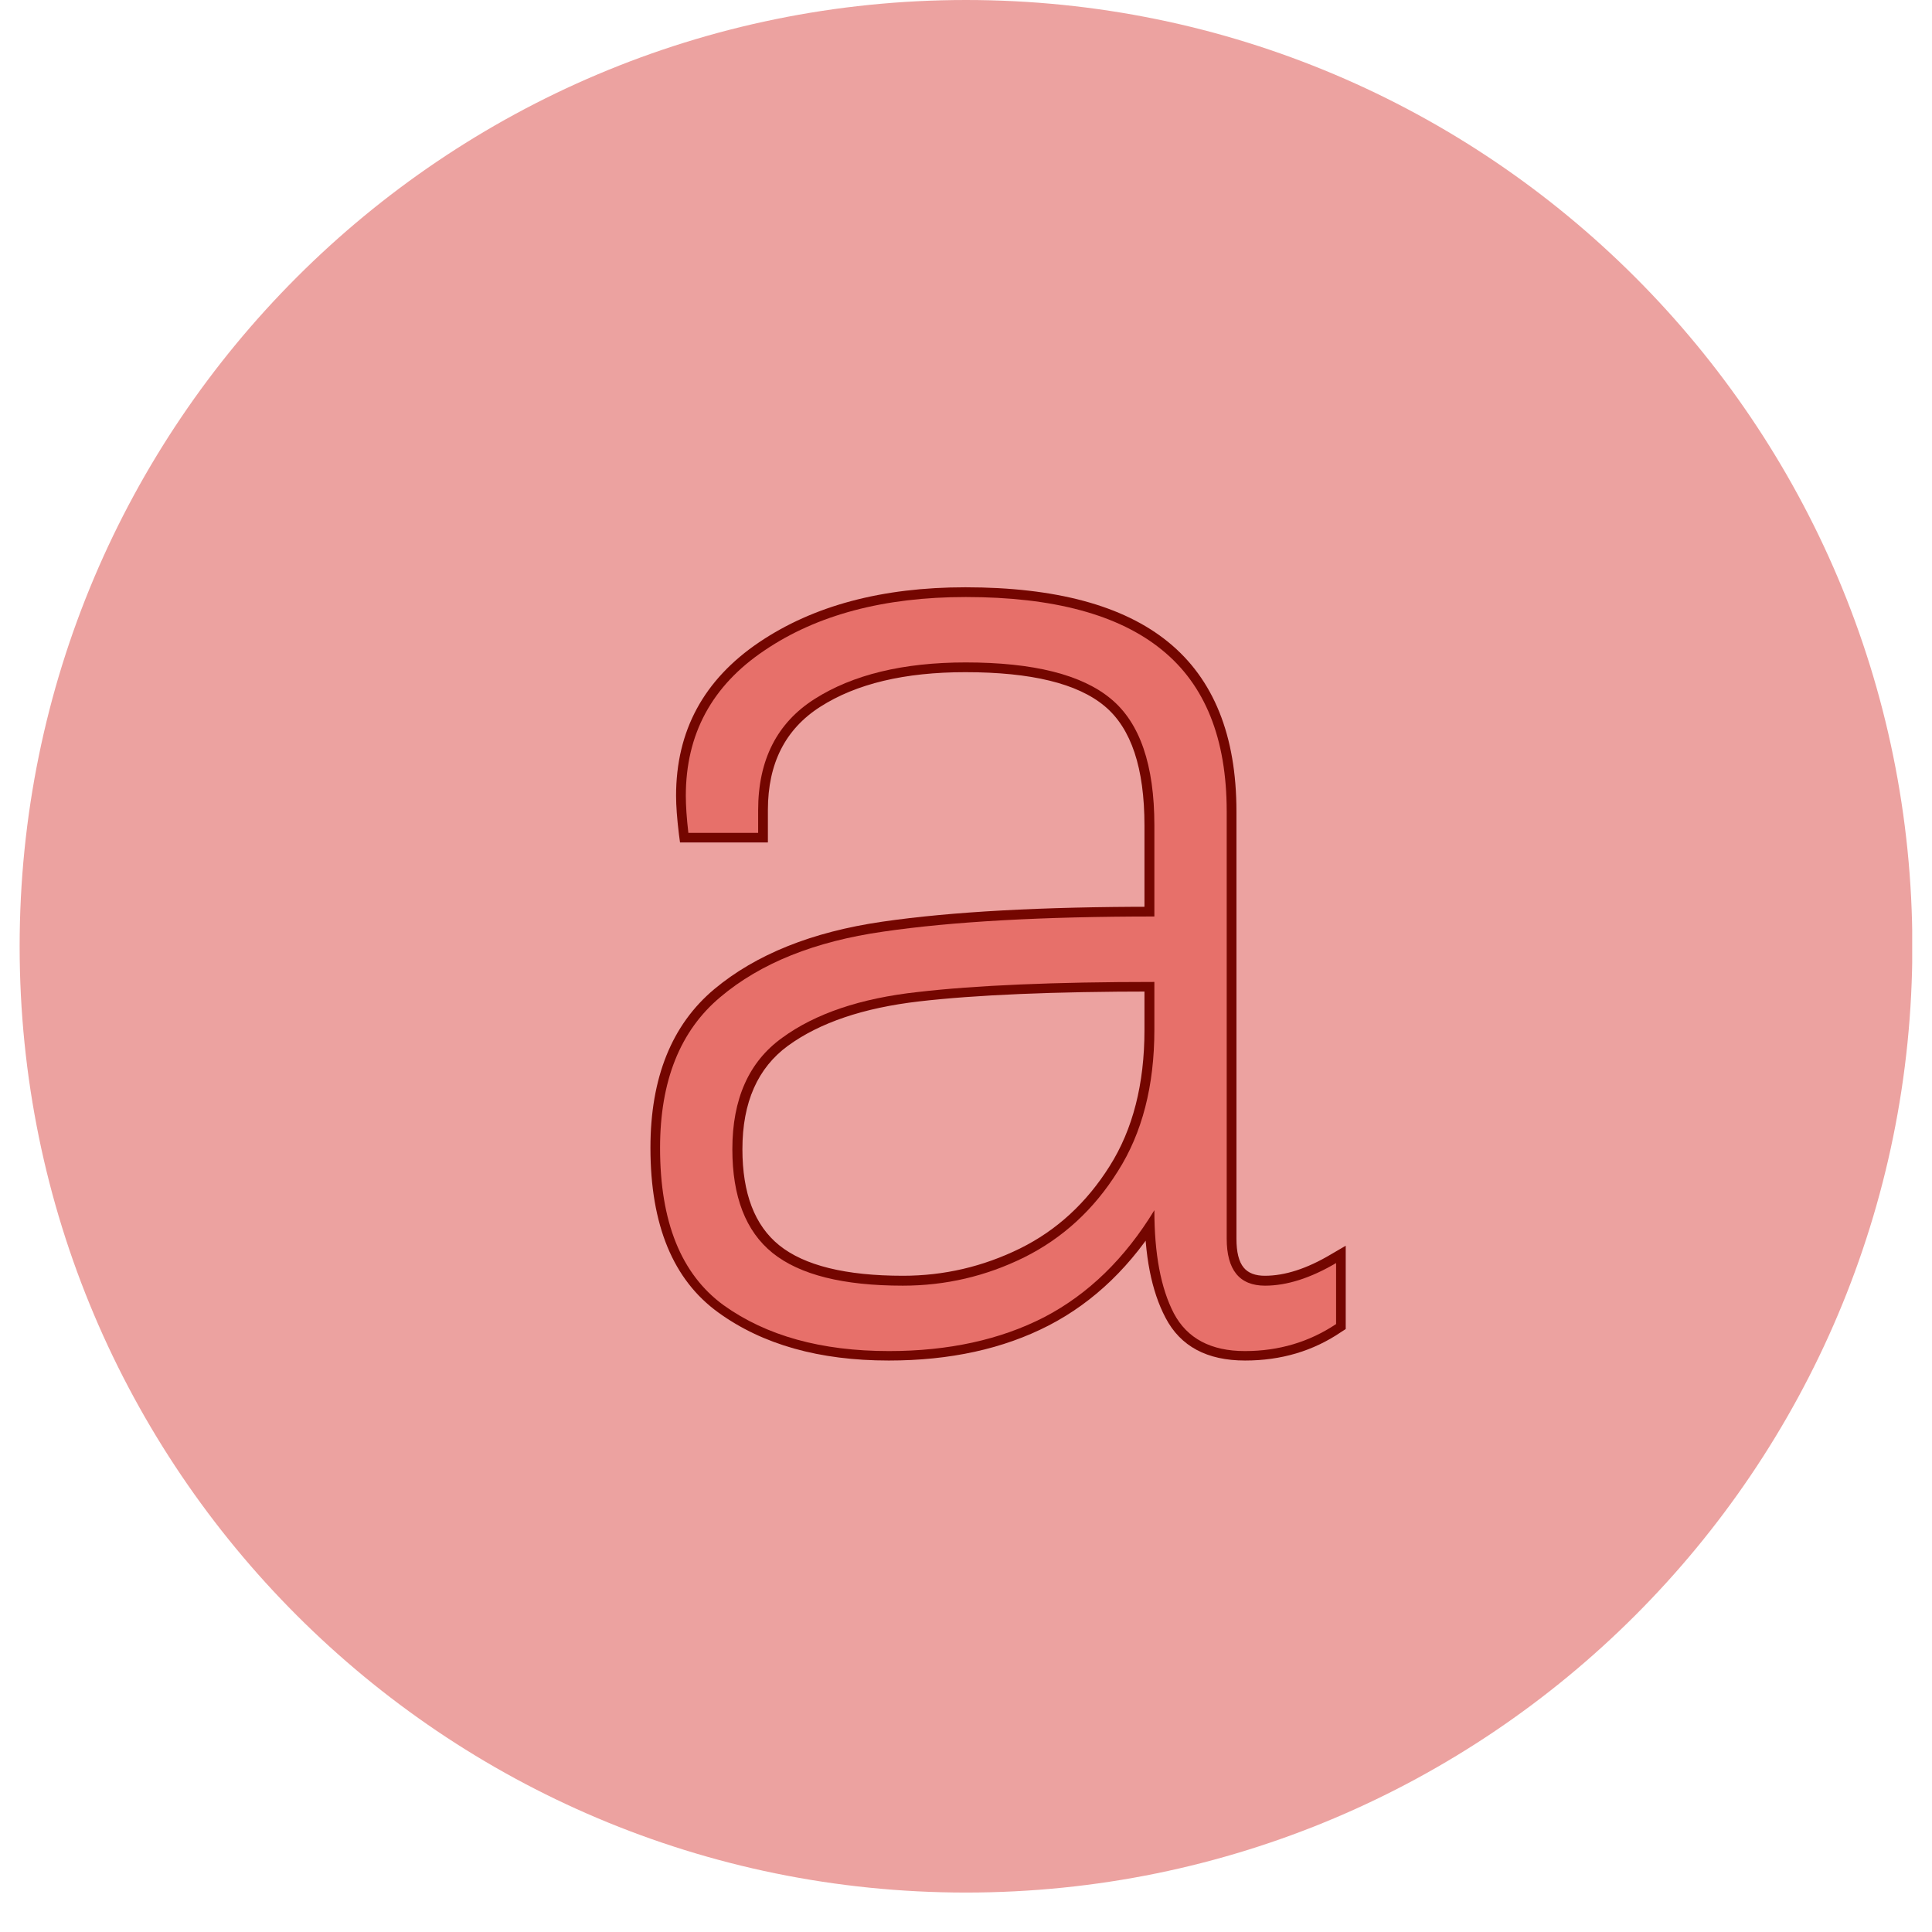
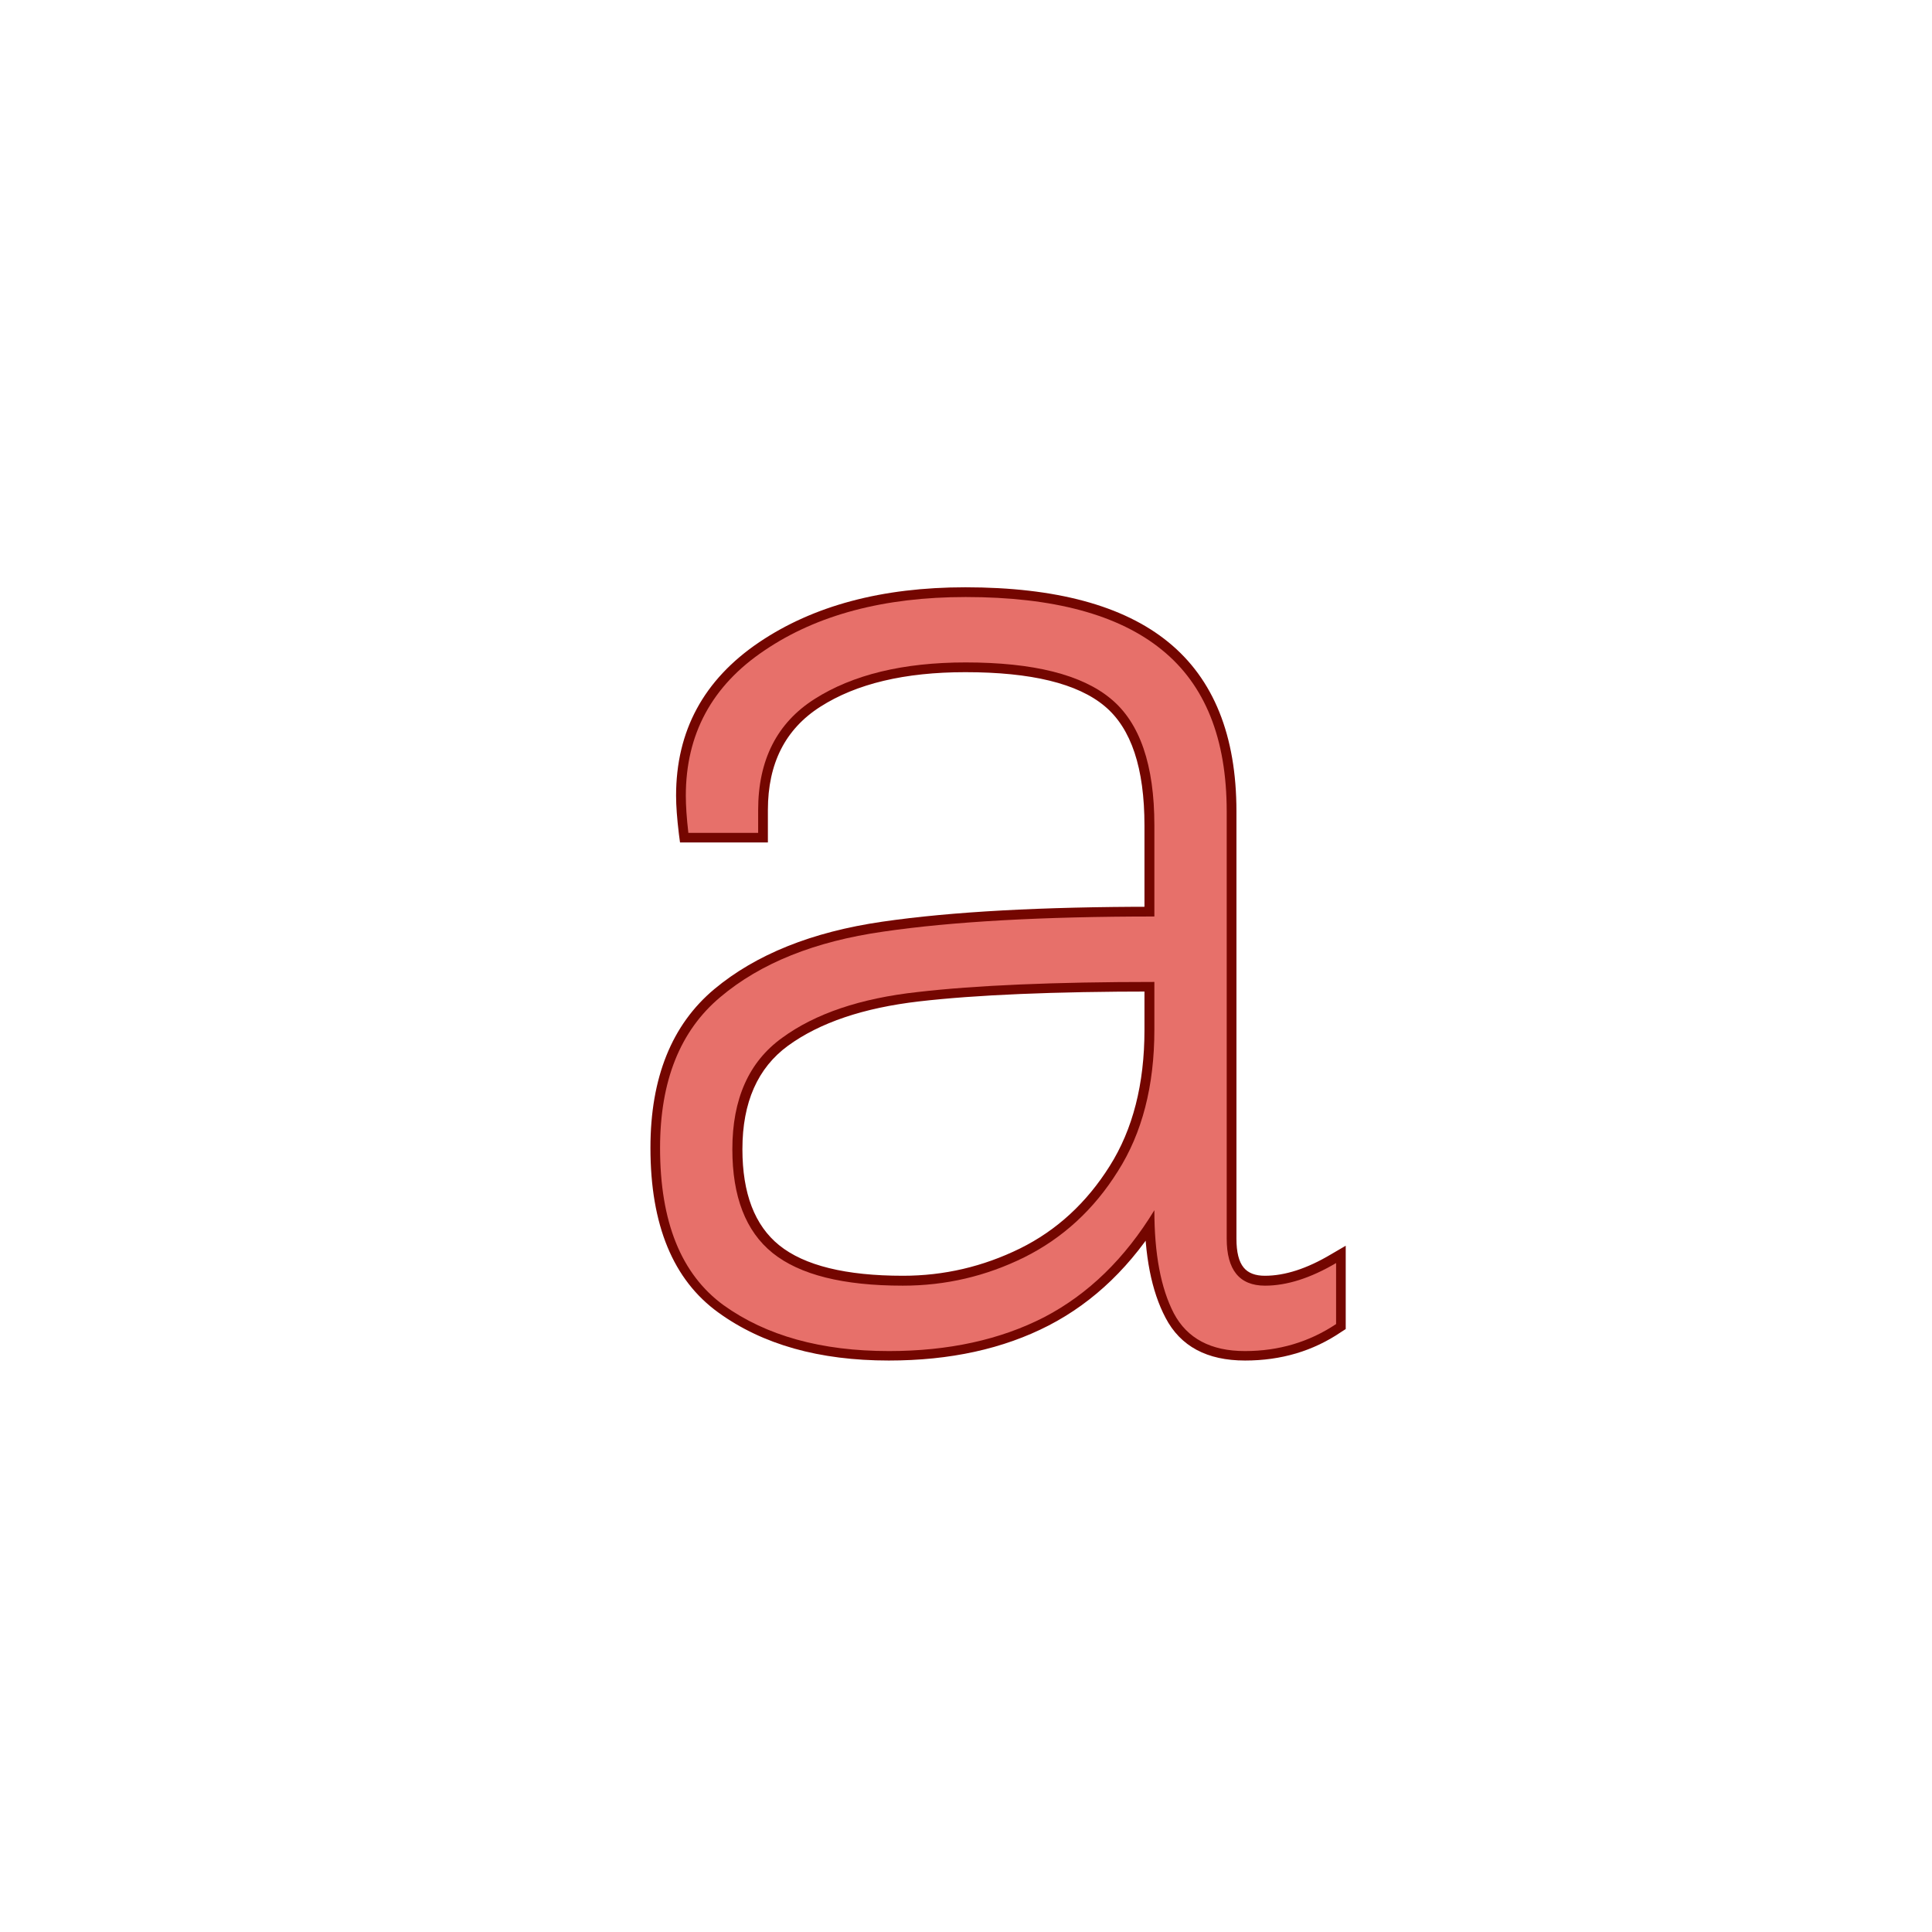
<svg xmlns="http://www.w3.org/2000/svg" width="64" zoomAndPan="magnify" viewBox="0 0 48 48" height="64" preserveAspectRatio="xMidYMid meet" version="1.2">
  <defs>
    <clipPath id="5e604610c4">
      <path d="M 0.488 0 L 47.508 0 L 47.508 47.02 L 0.488 47.02 Z M 0.488 0 " />
    </clipPath>
    <clipPath id="ecb1996b74">
      <path d="M 24 0 C 11.016 0 0.488 10.527 0.488 23.512 C 0.488 36.496 11.016 47.02 24 47.02 C 36.984 47.02 47.512 36.496 47.512 23.512 C 47.512 10.527 36.984 0 24 0 Z M 24 0 " />
    </clipPath>
  </defs>
  <g id="3213501c92">
    <g clip-rule="nonzero" clip-path="url(#5e604610c4)">
      <g clip-rule="nonzero" clip-path="url(#ecb1996b74)">
-         <path style=" stroke:none;fill-rule:nonzero;fill:#eca2a0;fill-opacity:1;" d="M 0.488 0 L 47.512 0 L 47.512 47.02 L 0.488 47.02 Z M 0.488 0 " />
-       </g>
+         </g>
    </g>
    <g style="fill:#740600;fill-opacity:1;">
      <g transform="translate(14.711, 33.208)">
        <path style="stroke:none" d="M 16.008 -2.434 C 16.008 -2.102 16.066 -1.863 16.188 -1.715 C 16.301 -1.578 16.477 -1.512 16.715 -1.512 C 17.211 -1.512 17.758 -1.688 18.355 -2.043 L 18.723 -2.258 L 18.723 -0.188 L 18.613 -0.117 C 17.914 0.359 17.117 0.594 16.223 0.594 C 15.277 0.594 14.617 0.242 14.246 -0.469 C 13.898 -1.129 13.723 -2.016 13.723 -3.137 L 13.965 -3.137 L 14.172 -3.012 C 13.418 -1.773 12.477 -0.863 11.344 -0.277 C 10.215 0.305 8.891 0.594 7.371 0.594 C 5.648 0.594 4.238 0.199 3.137 -0.598 C 2.012 -1.41 1.449 -2.773 1.449 -4.691 C 1.449 -6.434 1.98 -7.75 3.035 -8.633 C 4.07 -9.496 5.461 -10.055 7.211 -10.309 C 8.93 -10.559 11.18 -10.68 13.965 -10.68 L 13.965 -10.438 L 13.723 -10.438 L 13.723 -12.695 C 13.723 -14.125 13.395 -15.113 12.734 -15.664 C 12.062 -16.227 10.91 -16.508 9.273 -16.508 C 7.77 -16.508 6.566 -16.223 5.668 -15.648 C 4.801 -15.094 4.367 -14.242 4.367 -13.082 L 4.367 -12.277 L 2.184 -12.277 L 2.156 -12.488 C 2.109 -12.875 2.086 -13.191 2.086 -13.438 C 2.086 -15.051 2.773 -16.32 4.148 -17.25 C 5.496 -18.16 7.203 -18.617 9.273 -18.617 C 11.52 -18.617 13.199 -18.164 14.312 -17.258 C 15.441 -16.34 16.008 -14.934 16.008 -13.047 Z M 15.52 -2.434 L 15.52 -13.047 C 15.52 -14.781 15.016 -16.059 14.008 -16.879 C 12.98 -17.715 11.402 -18.129 9.273 -18.129 C 7.301 -18.129 5.684 -17.703 4.422 -16.852 C 3.188 -16.016 2.57 -14.879 2.57 -13.438 C 2.57 -13.211 2.594 -12.914 2.637 -12.551 L 2.398 -12.52 L 2.398 -12.762 L 4.125 -12.762 L 4.125 -12.52 L 3.883 -12.52 L 3.883 -13.082 C 3.883 -14.418 4.391 -15.41 5.406 -16.055 C 6.387 -16.68 7.676 -16.992 9.273 -16.992 C 11.027 -16.992 12.281 -16.676 13.047 -16.039 C 13.82 -15.391 14.207 -14.277 14.207 -12.695 L 14.207 -10.195 L 13.965 -10.195 C 11.203 -10.195 8.977 -10.074 7.281 -9.828 C 5.621 -9.59 4.312 -9.066 3.348 -8.262 C 2.406 -7.473 1.934 -6.285 1.934 -4.691 C 1.934 -2.938 2.43 -1.707 3.422 -0.988 C 4.438 -0.258 5.754 0.109 7.371 0.109 C 8.812 0.109 10.062 -0.164 11.121 -0.711 C 12.172 -1.254 13.051 -2.105 13.758 -3.266 L 14.207 -4.004 L 14.207 -3.137 C 14.207 -2.098 14.363 -1.281 14.672 -0.695 C 14.957 -0.16 15.473 0.109 16.223 0.109 C 17.02 0.109 17.727 -0.098 18.344 -0.52 L 18.48 -0.316 L 18.238 -0.316 L 18.238 -1.832 L 18.48 -1.832 L 18.602 -1.625 C 17.93 -1.227 17.301 -1.027 16.715 -1.027 C 16.32 -1.027 16.02 -1.152 15.812 -1.406 C 15.617 -1.645 15.52 -1.988 15.52 -2.434 Z M 13.965 -8.574 C 11.48 -8.574 9.535 -8.492 8.121 -8.328 C 6.742 -8.168 5.656 -7.801 4.867 -7.227 C 4.113 -6.676 3.734 -5.82 3.734 -4.656 C 3.734 -3.559 4.039 -2.762 4.648 -2.27 C 5.273 -1.766 6.301 -1.512 7.723 -1.512 C 8.742 -1.512 9.711 -1.738 10.633 -2.191 C 11.543 -2.641 12.285 -3.324 12.859 -4.238 C 13.434 -5.148 13.723 -6.277 13.723 -7.617 L 13.723 -8.816 L 13.965 -8.816 Z M 14.207 -9.059 L 14.207 -7.617 C 14.207 -6.184 13.895 -4.973 13.27 -3.98 C 12.648 -2.988 11.84 -2.246 10.844 -1.758 C 9.859 -1.27 8.82 -1.027 7.723 -1.027 C 6.184 -1.027 5.059 -1.316 4.344 -1.891 C 3.613 -2.48 3.25 -3.402 3.25 -4.656 C 3.25 -5.984 3.695 -6.973 4.582 -7.621 C 5.441 -8.242 6.602 -8.641 8.066 -8.809 C 9.496 -8.977 11.465 -9.059 13.965 -9.059 Z M 14.207 -9.059 " />
      </g>
    </g>
    <g style="fill:#e7706a;fill-opacity:1;">
      <g transform="translate(14.711, 33.208)">
        <path style="stroke:none" d="M 15.766 -2.438 C 15.766 -1.656 16.082 -1.266 16.719 -1.266 C 17.258 -1.266 17.848 -1.453 18.484 -1.828 L 18.484 -0.312 C 17.816 0.133 17.062 0.359 16.219 0.359 C 15.375 0.359 14.785 0.047 14.453 -0.578 C 14.129 -1.203 13.969 -2.055 13.969 -3.141 C 13.238 -1.941 12.328 -1.055 11.234 -0.484 C 10.141 0.078 8.852 0.359 7.375 0.359 C 5.695 0.359 4.328 -0.02 3.266 -0.781 C 2.211 -1.551 1.688 -2.852 1.688 -4.688 C 1.688 -6.352 2.188 -7.602 3.188 -8.438 C 4.188 -9.281 5.535 -9.82 7.234 -10.062 C 8.941 -10.312 11.188 -10.438 13.969 -10.438 L 13.969 -12.703 C 13.969 -14.203 13.609 -15.25 12.891 -15.844 C 12.172 -16.445 10.969 -16.75 9.281 -16.75 C 7.727 -16.75 6.477 -16.445 5.531 -15.844 C 4.594 -15.25 4.125 -14.328 4.125 -13.078 L 4.125 -12.516 L 2.391 -12.516 C 2.348 -12.891 2.328 -13.195 2.328 -13.438 C 2.328 -14.969 2.977 -16.172 4.281 -17.047 C 5.582 -17.93 7.25 -18.375 9.281 -18.375 C 11.457 -18.375 13.082 -17.938 14.156 -17.062 C 15.227 -16.195 15.766 -14.859 15.766 -13.047 Z M 13.969 -8.812 C 11.477 -8.812 9.52 -8.727 8.094 -8.562 C 6.664 -8.406 5.539 -8.023 4.719 -7.422 C 3.895 -6.828 3.484 -5.906 3.484 -4.656 C 3.484 -3.477 3.816 -2.617 4.484 -2.078 C 5.16 -1.535 6.238 -1.266 7.719 -1.266 C 8.781 -1.266 9.785 -1.5 10.734 -1.969 C 11.691 -2.445 12.469 -3.16 13.062 -4.109 C 13.664 -5.055 13.969 -6.227 13.969 -7.625 Z M 13.969 -8.812 " />
      </g>
    </g>
  </g>
</svg>